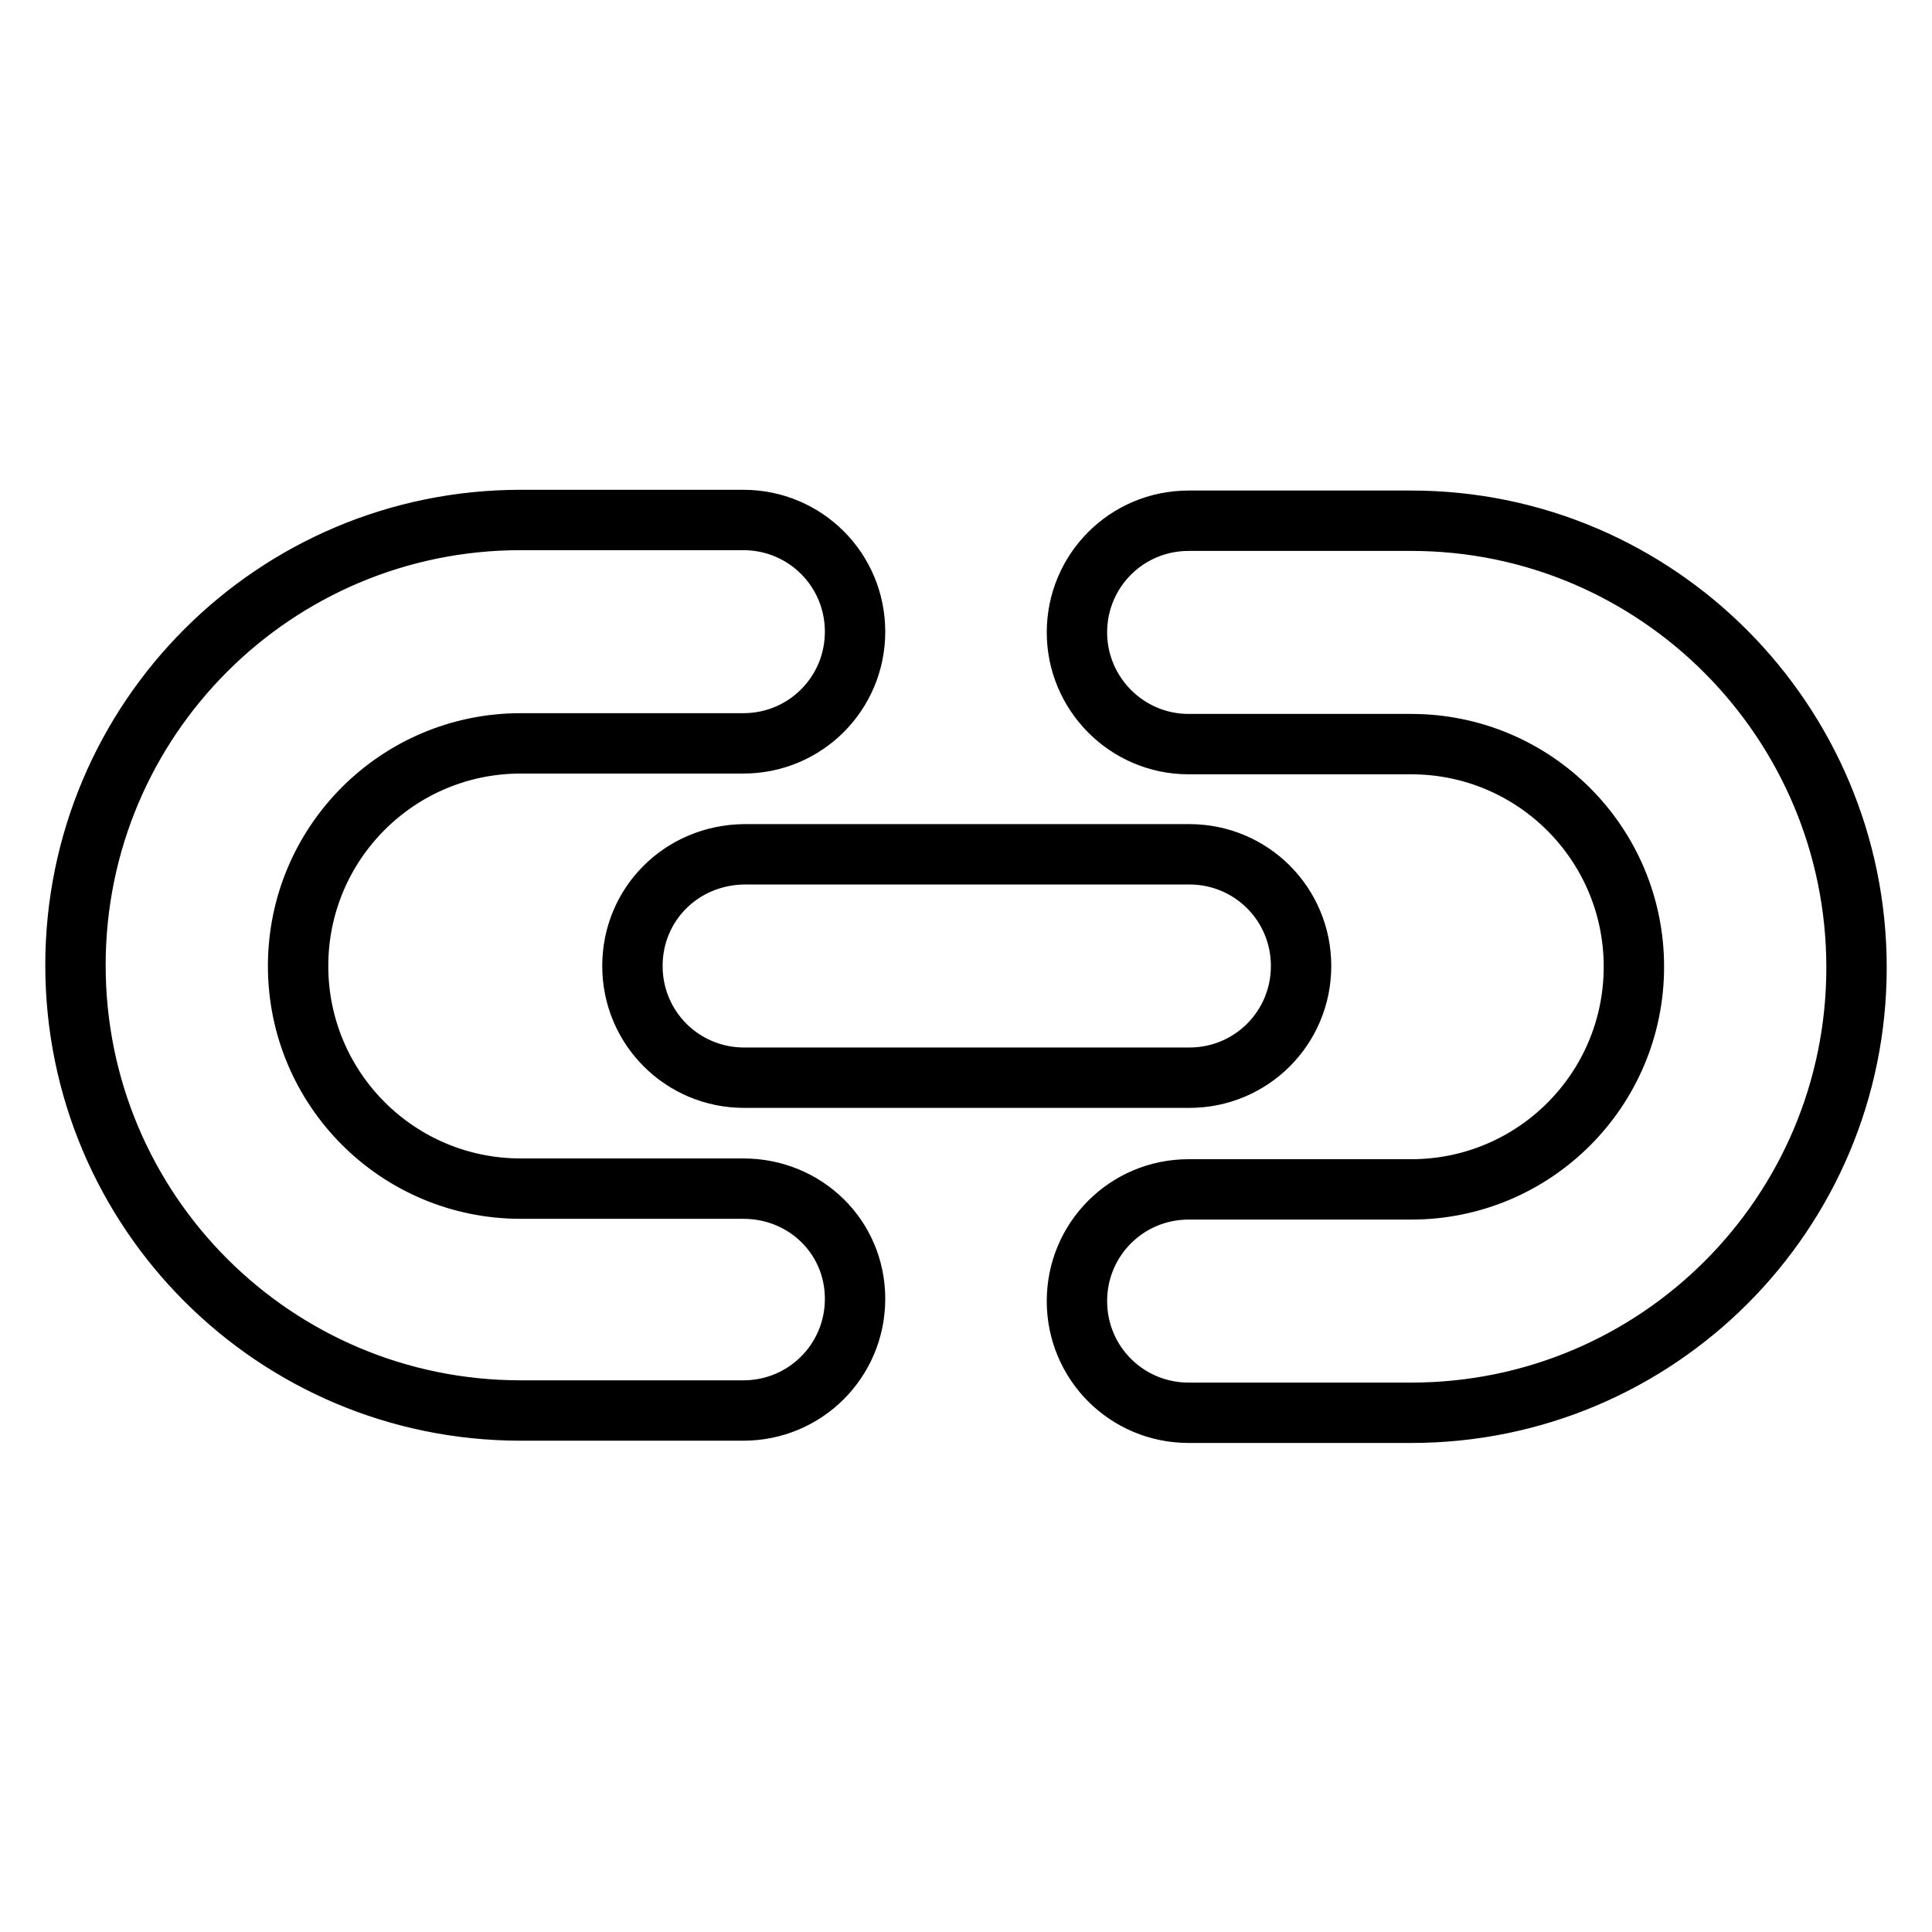
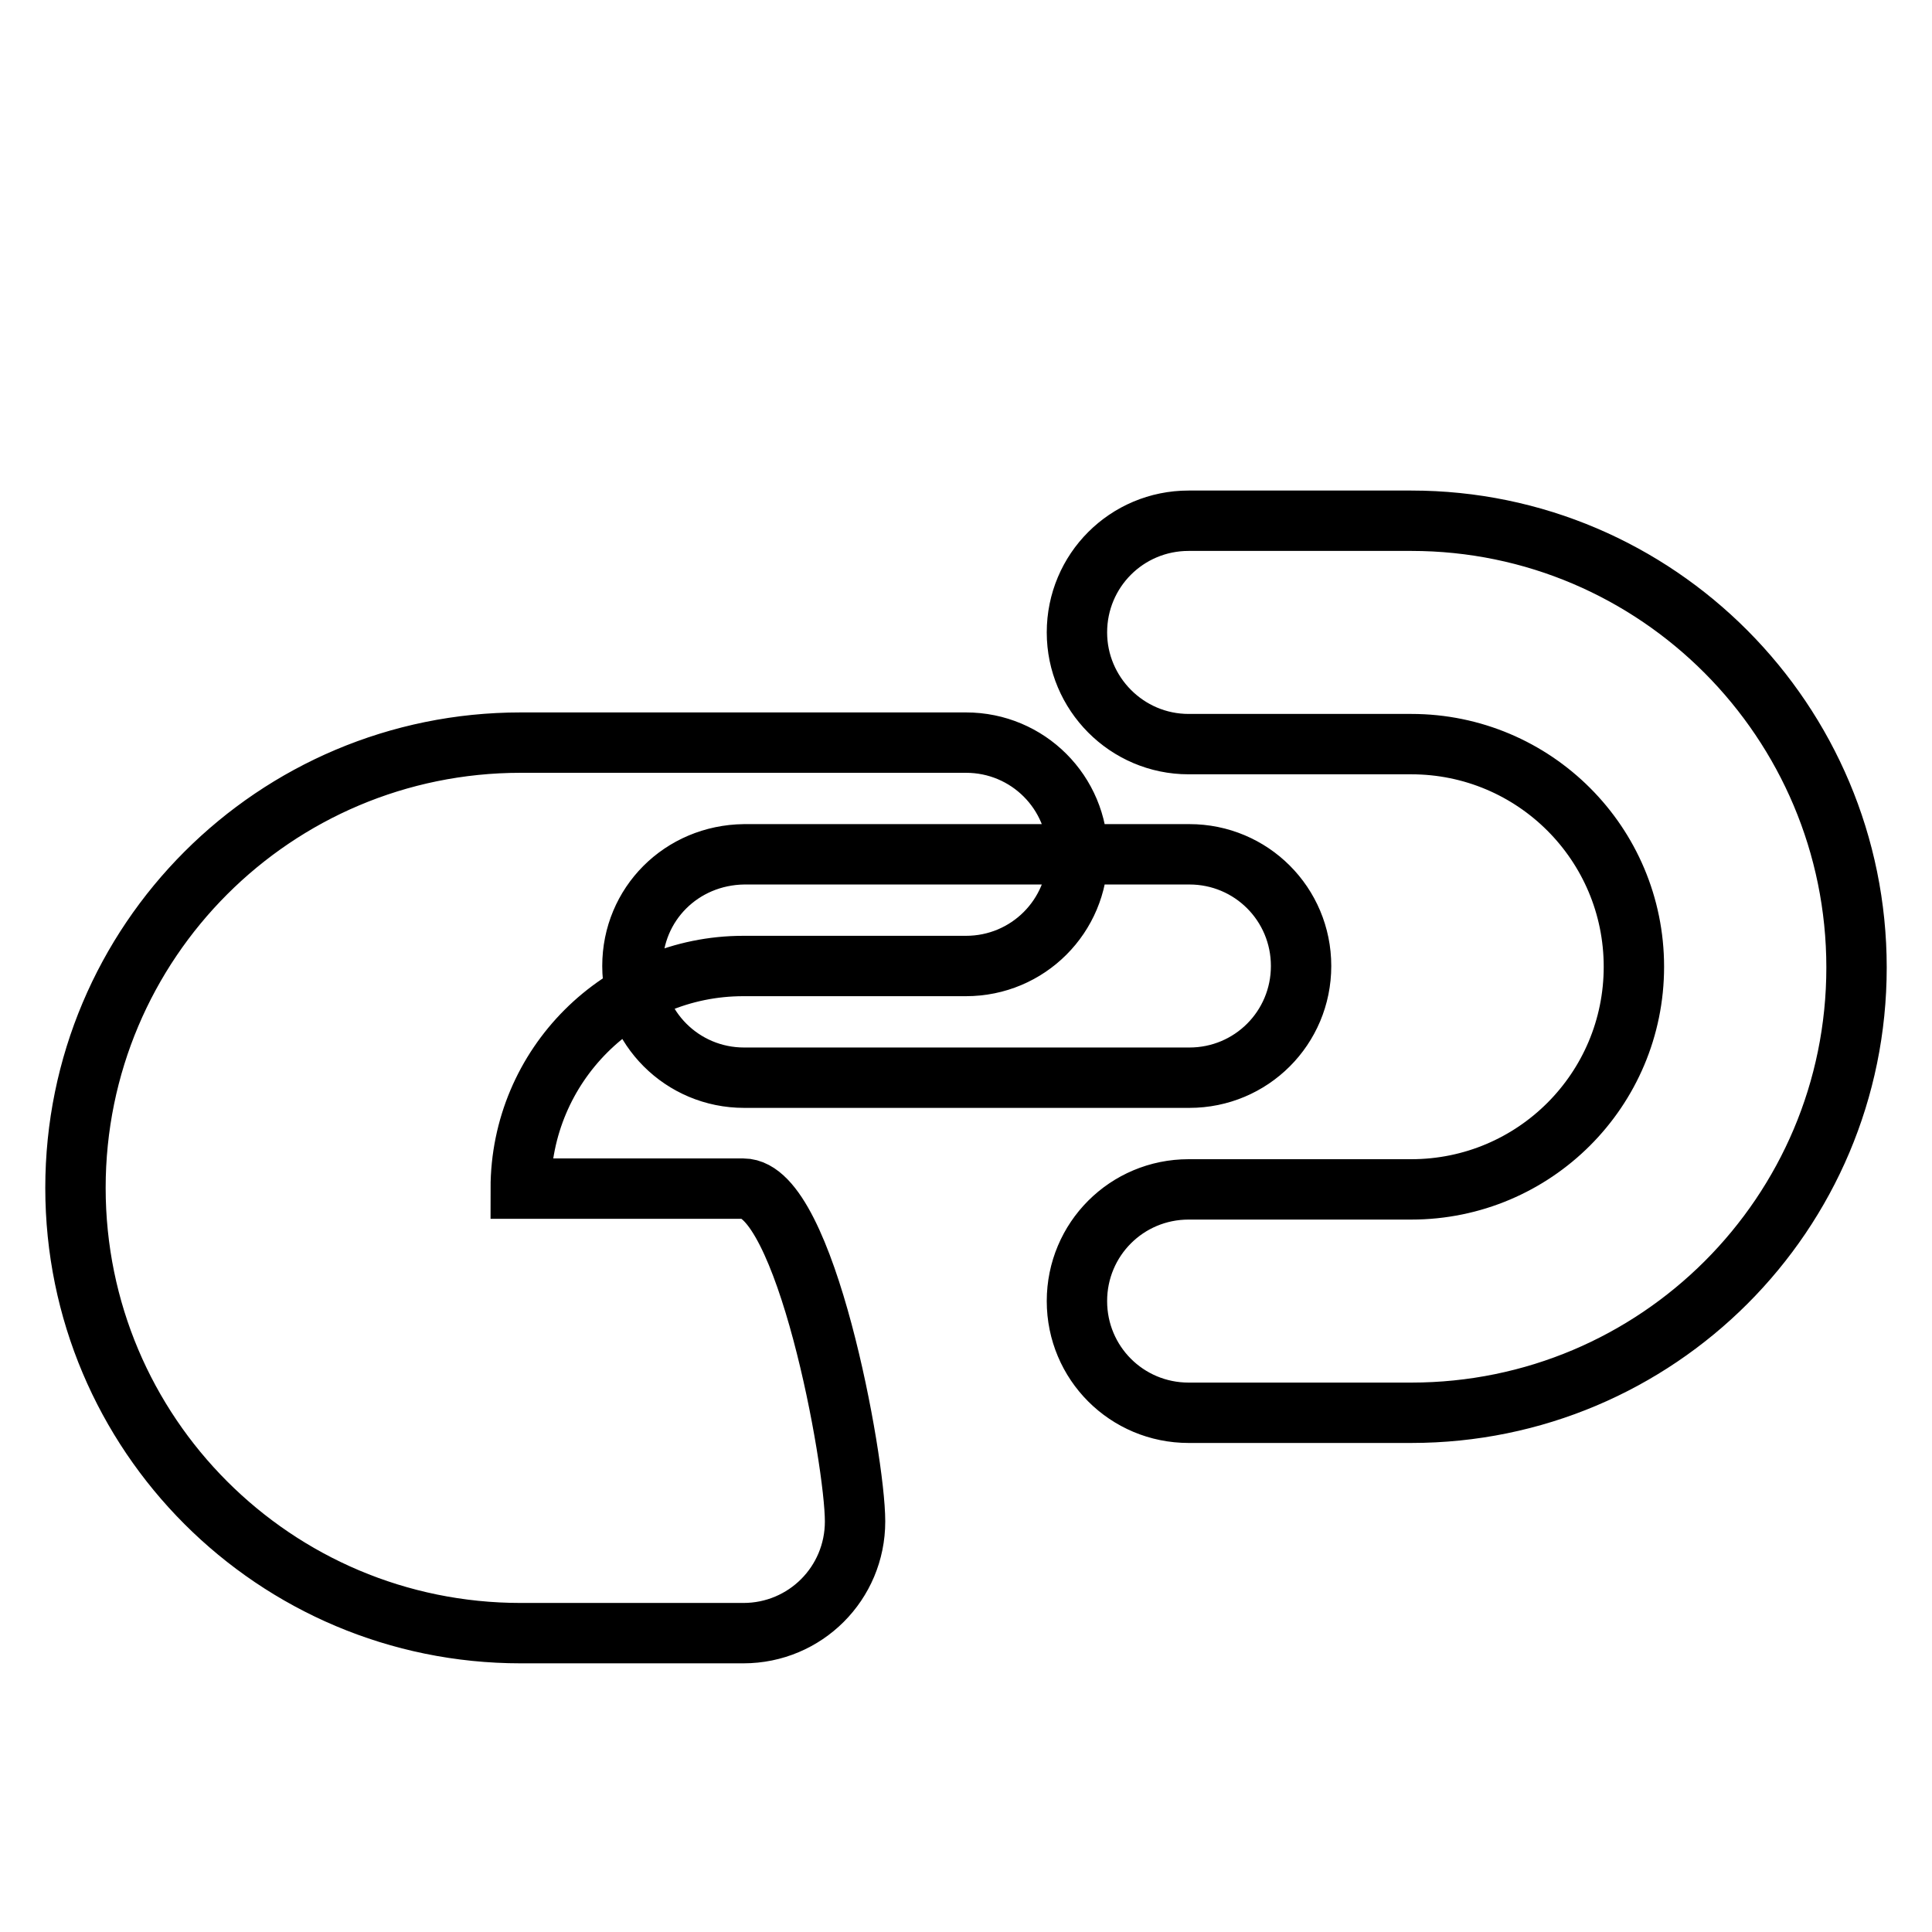
<svg xmlns="http://www.w3.org/2000/svg" version="1.1" x="0px" y="0px" viewBox="0 0 256 256" enable-background="new 0 0 256 256" xml:space="preserve">
  <g>
-     <path stroke-width="8" fill-opacity="0" stroke="#000000" d="M187,69h-29.5c-8.2,0-14.8,6.6-14.8,14.8c0,8.1,6.6,14.8,14.8,14.8H187c16.3,0,29.5,13.2,29.5,29.5 c0,16.3-13.2,29.5-29.5,29.5h-29.5c-8.2,0-14.8,6.6-14.8,14.8s6.6,14.8,14.8,14.8H187c32.6,0,59-26.4,59-59S219.6,69,187,69z  M98.5,157.5H69c-16.3,0-29.5-13.2-29.5-29.5c0-16.3,13.2-29.5,29.5-29.5h29.5c8.2,0,14.8-6.6,14.8-14.8c0-8.2-6.6-14.8-14.8-14.8 H69c-32.6,0-59,26.4-59,59s26.4,59,59,59h29.5c8.2,0,14.8-6.6,14.8-14.8S106.7,157.5,98.5,157.5z M83.8,128 c0,8.2,6.6,14.8,14.8,14.8h59c8.2,0,14.8-6.6,14.8-14.8c0-8.2-6.6-14.8-14.8-14.8h-59C90.3,113.3,83.8,119.8,83.8,128z" />
+     <path stroke-width="8" fill-opacity="0" stroke="#000000" d="M187,69h-29.5c-8.2,0-14.8,6.6-14.8,14.8c0,8.1,6.6,14.8,14.8,14.8H187c16.3,0,29.5,13.2,29.5,29.5 c0,16.3-13.2,29.5-29.5,29.5h-29.5c-8.2,0-14.8,6.6-14.8,14.8s6.6,14.8,14.8,14.8H187c32.6,0,59-26.4,59-59S219.6,69,187,69z  M98.5,157.5H69c0-16.3,13.2-29.5,29.5-29.5h29.5c8.2,0,14.8-6.6,14.8-14.8c0-8.2-6.6-14.8-14.8-14.8 H69c-32.6,0-59,26.4-59,59s26.4,59,59,59h29.5c8.2,0,14.8-6.6,14.8-14.8S106.7,157.5,98.5,157.5z M83.8,128 c0,8.2,6.6,14.8,14.8,14.8h59c8.2,0,14.8-6.6,14.8-14.8c0-8.2-6.6-14.8-14.8-14.8h-59C90.3,113.3,83.8,119.8,83.8,128z" />
  </g>
</svg>